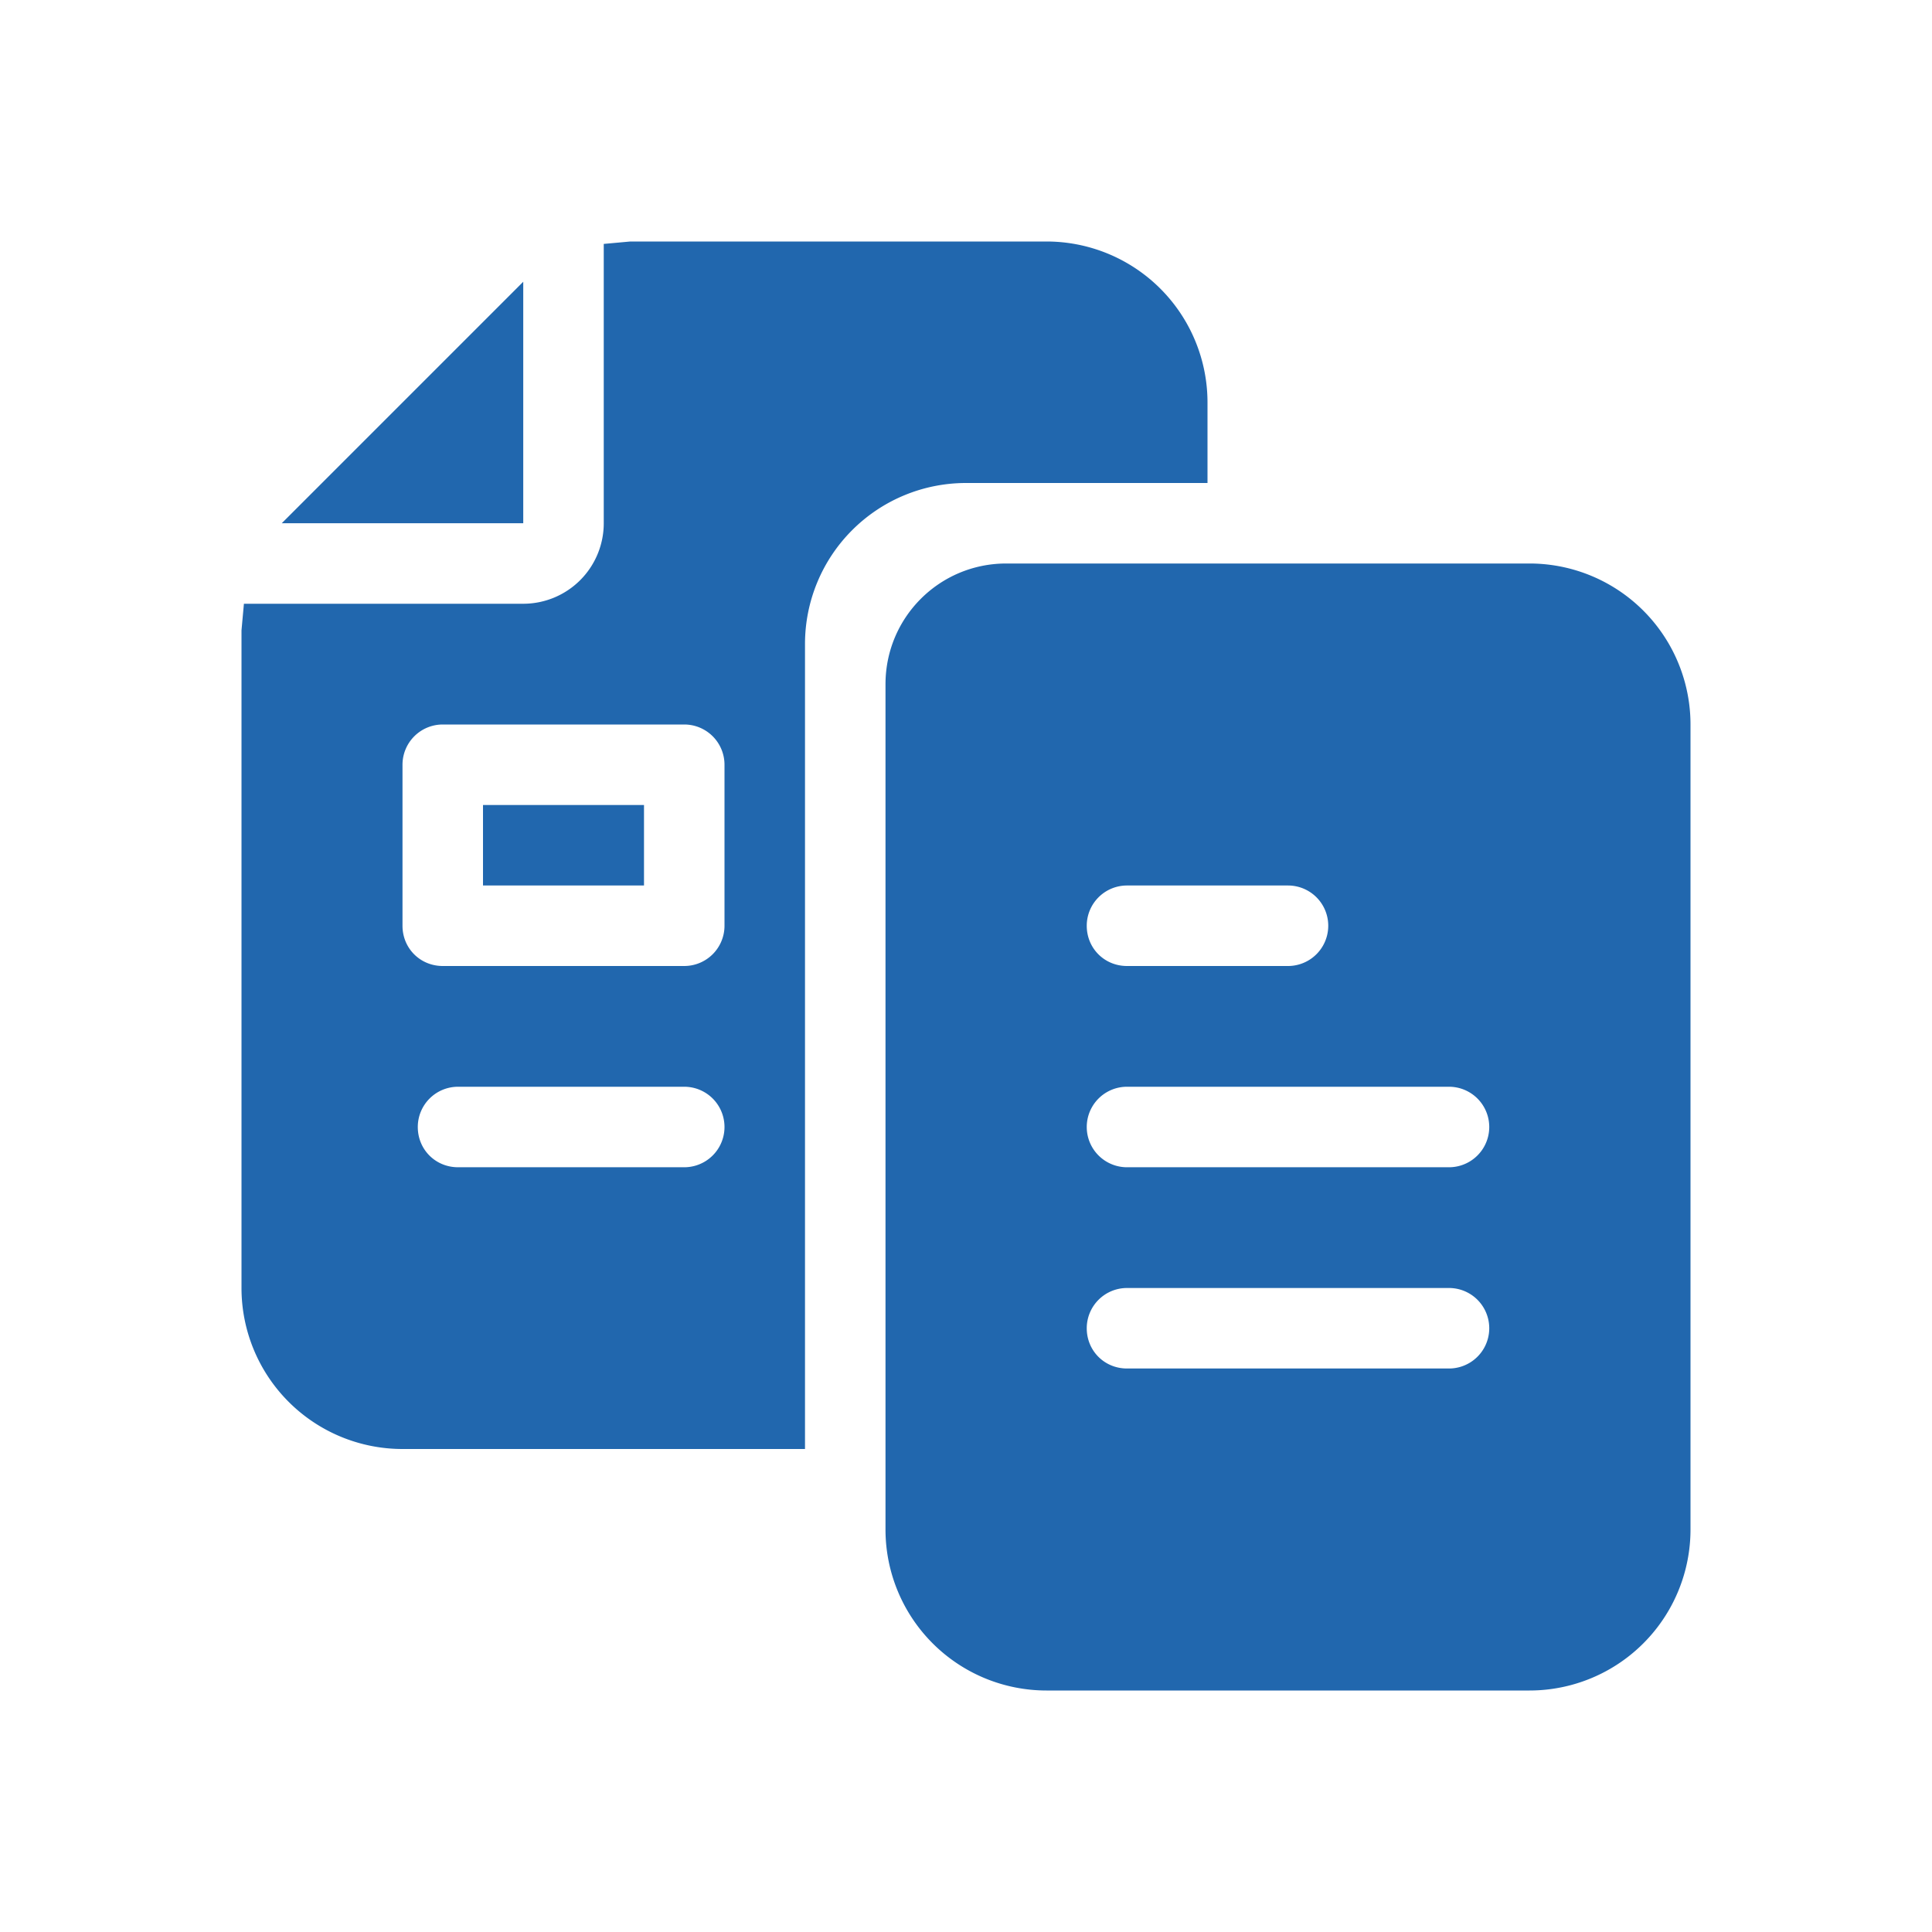
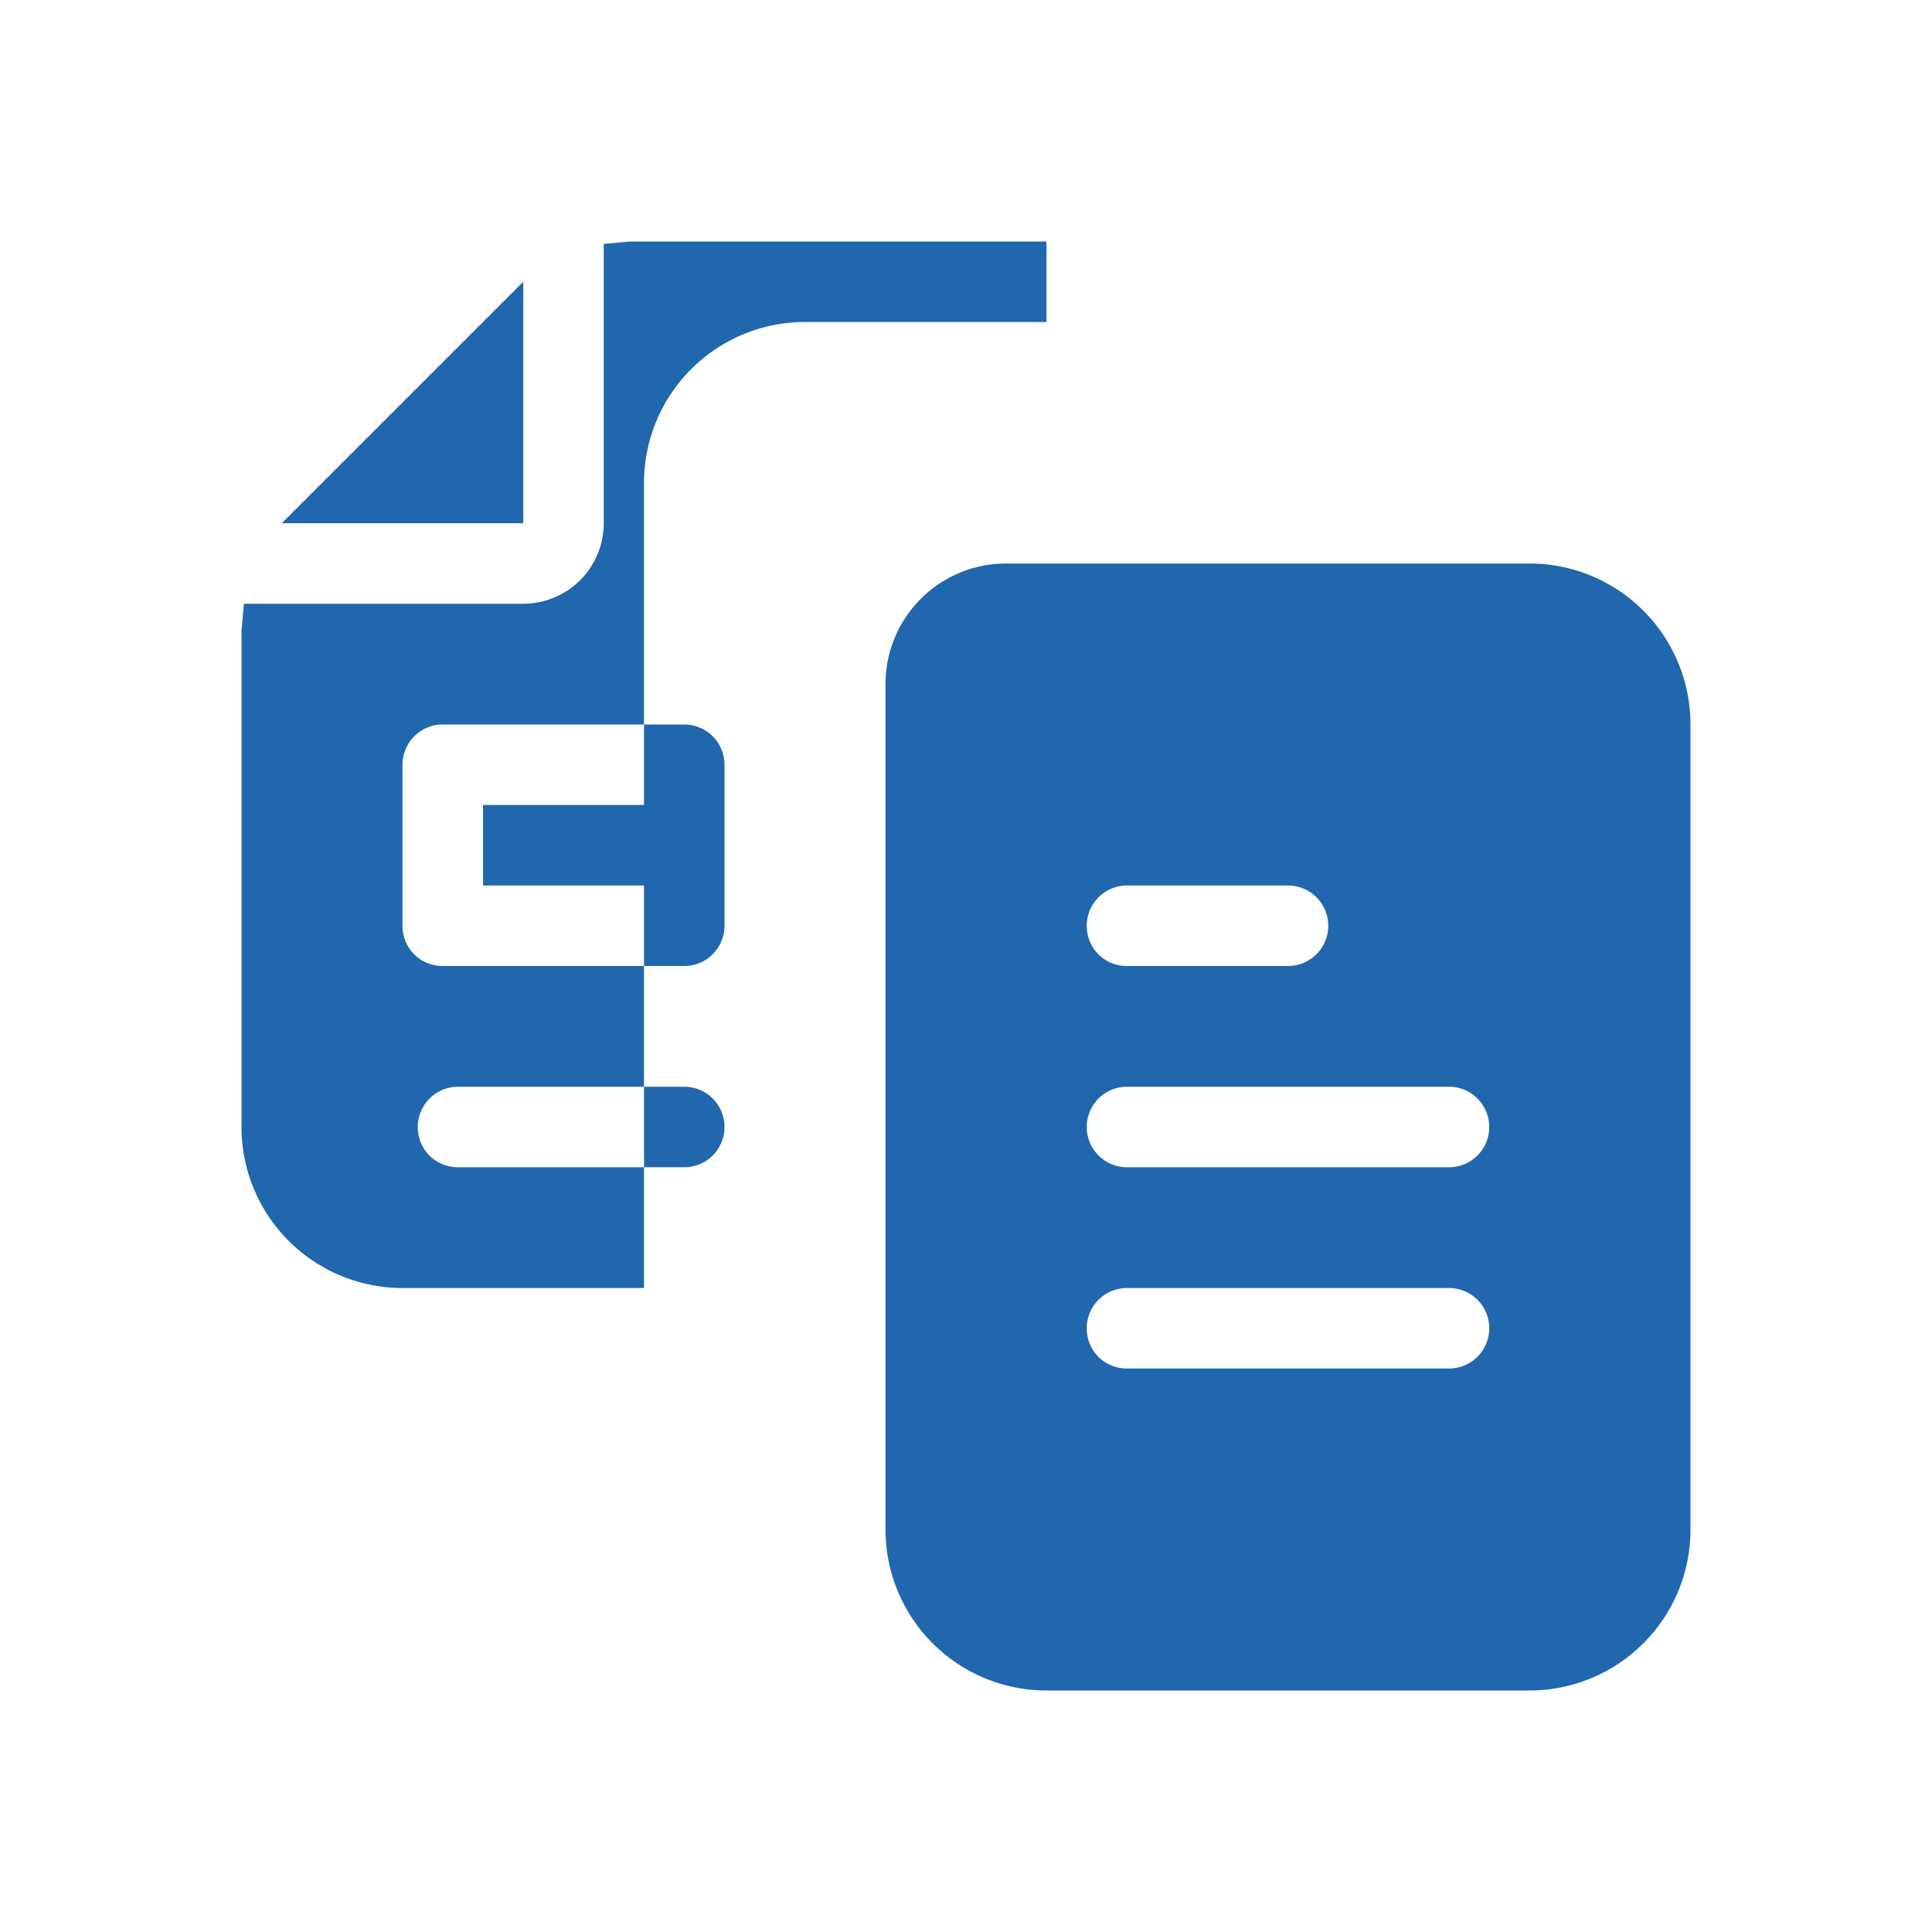
<svg xmlns="http://www.w3.org/2000/svg" width="24" height="24" fill="none">
-   <path fill="#2167AE" d="m6.41 3.59.09-.09v3h-3l.09-.09zM3 7.83l.03-.33H6.5a1 1 0 0 0 1-1V3.03L7.83 3H13a2 2 0 0 1 2 2v1h-3a2 2 0 0 0-2 2v10H5a2 2 0 0 1-2-2zM6 11h2v-1H6zM5 9.5v2c0 .28.22.5.5.5h3a.5.5 0 0 0 .5-.5v-2a.5.5 0 0 0-.5-.5h-3a.5.5 0 0 0-.5.5m.19 4.5c0 .28.22.5.5.5H8.5a.5.5 0 0 0 0-1H5.69a.5.5 0 0 0-.5.5M11 8.5c0-.83.67-1.5 1.5-1.5H19a2 2 0 0 1 2 2v10a2 2 0 0 1-2 2h-6a2 2 0 0 1-2-2zm2.5 3c0 .28.22.5.5.5h2a.5.5 0 0 0 0-1h-2a.5.5 0 0 0-.5.5m.5 2a.5.5 0 0 0 0 1h4a.5.5 0 0 0 0-1zm-.5 3c0 .28.22.5.5.5h4a.5.5 0 0 0 0-1h-4a.5.5 0 0 0-.5.5" />
+   <path fill="#2167AE" d="m6.41 3.59.09-.09v3h-3l.09-.09zM3 7.83l.03-.33H6.5a1 1 0 0 0 1-1V3.03L7.83 3H13v1h-3a2 2 0 0 0-2 2v10H5a2 2 0 0 1-2-2zM6 11h2v-1H6zM5 9.5v2c0 .28.22.5.5.5h3a.5.5 0 0 0 .5-.5v-2a.5.5 0 0 0-.5-.5h-3a.5.5 0 0 0-.5.5m.19 4.5c0 .28.22.5.5.5H8.5a.5.5 0 0 0 0-1H5.69a.5.5 0 0 0-.5.5M11 8.5c0-.83.67-1.5 1.5-1.5H19a2 2 0 0 1 2 2v10a2 2 0 0 1-2 2h-6a2 2 0 0 1-2-2zm2.5 3c0 .28.22.5.5.5h2a.5.5 0 0 0 0-1h-2a.5.5 0 0 0-.5.5m.5 2a.5.5 0 0 0 0 1h4a.5.5 0 0 0 0-1zm-.5 3c0 .28.22.5.5.5h4a.5.5 0 0 0 0-1h-4a.5.5 0 0 0-.5.5" />
</svg>